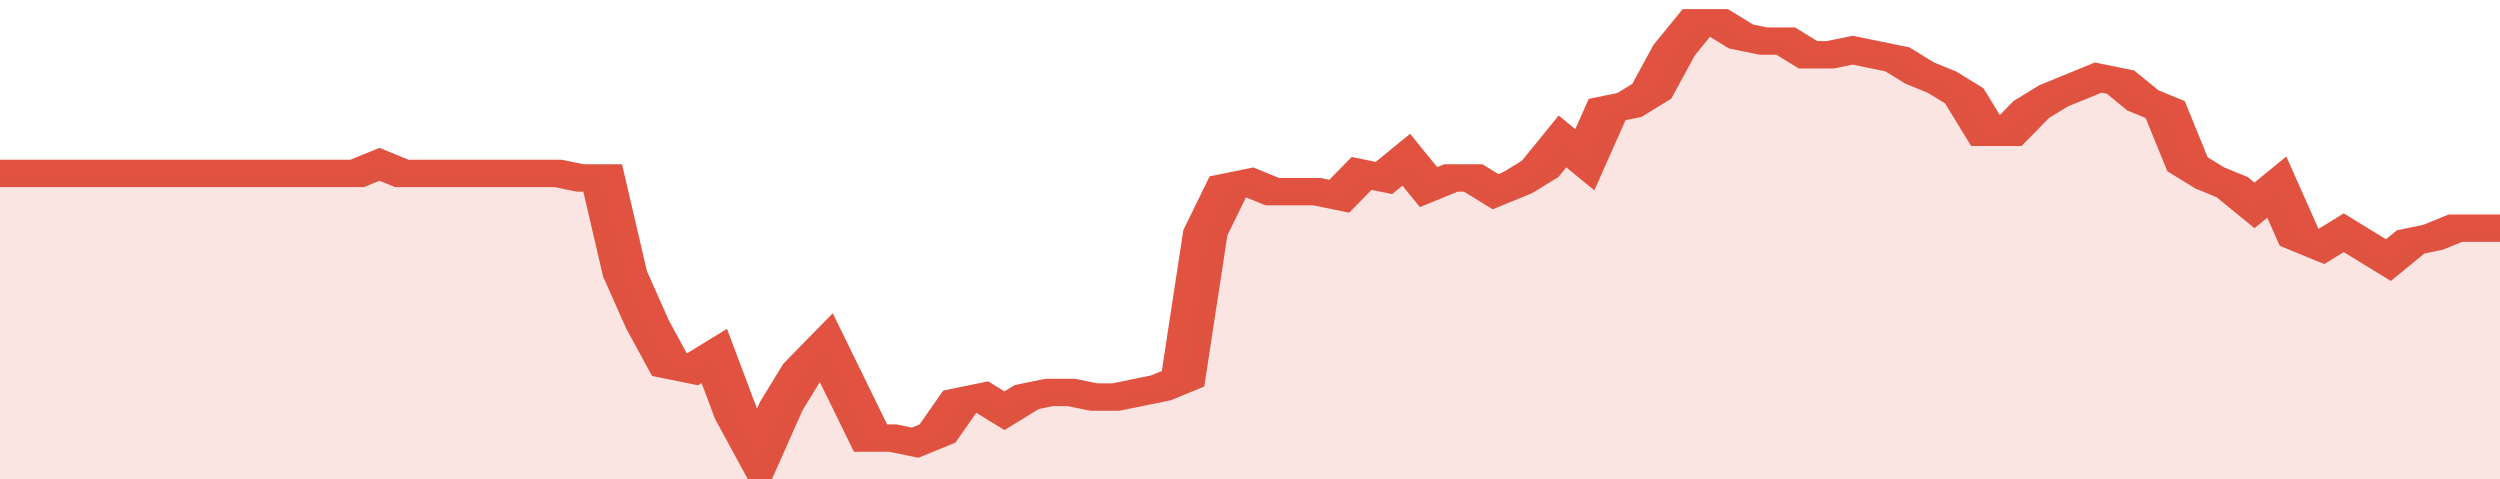
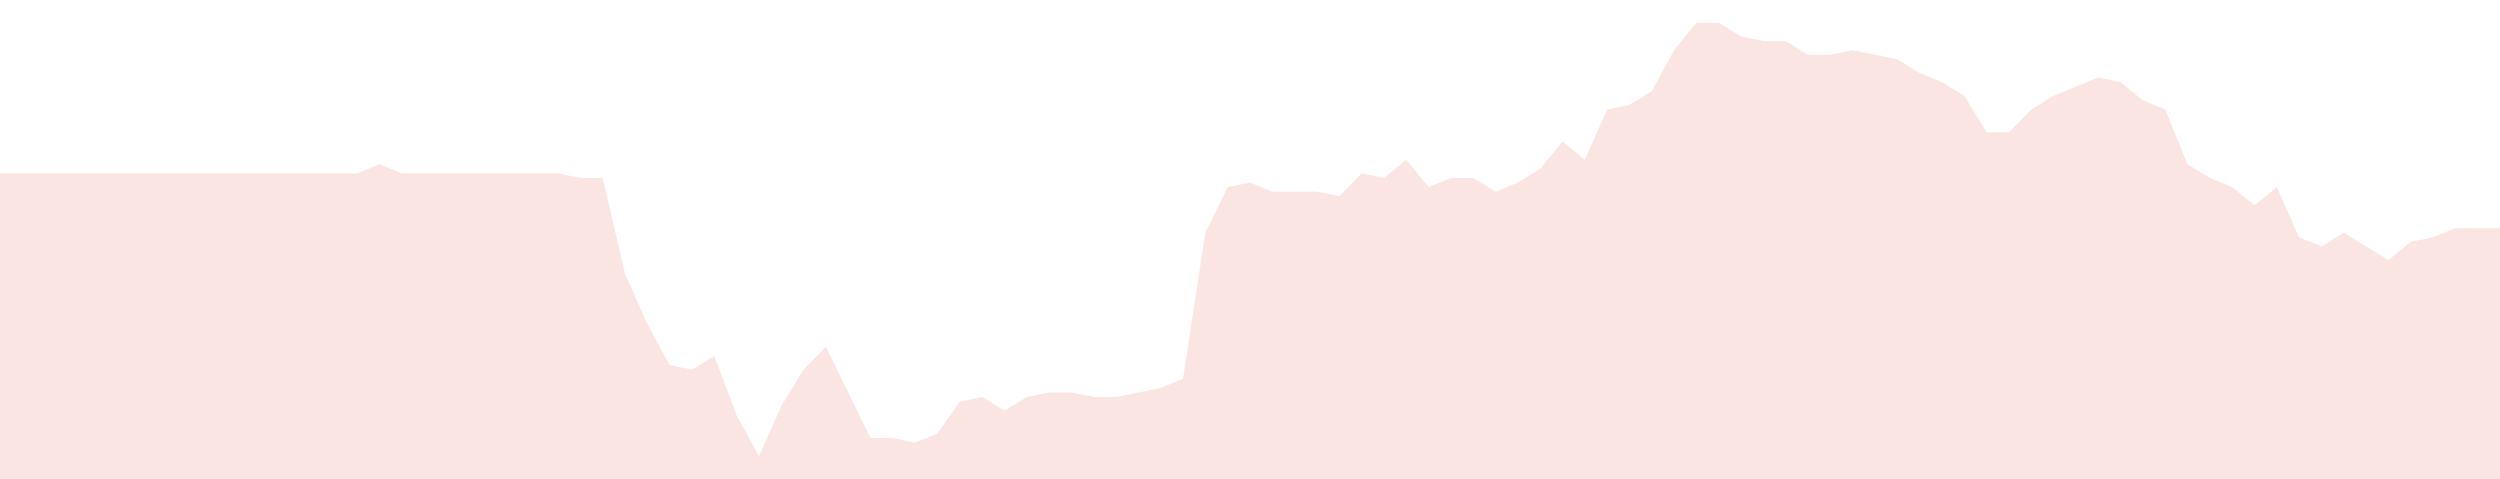
<svg xmlns="http://www.w3.org/2000/svg" viewBox="0 0 336 105" width="120" height="23" preserveAspectRatio="none">
-   <polyline fill="none" stroke="#E15241" stroke-width="6" points="0, 38 3, 38 6, 38 9, 38 12, 38 15, 38 18, 38 21, 38 24, 38 27, 38 30, 38 33, 38 36, 38 39, 38 42, 38 45, 38 48, 38 51, 36 54, 38 57, 38 60, 38 63, 38 66, 38 69, 38 72, 38 75, 38 78, 39 81, 39 84, 60 87, 71 90, 80 93, 81 96, 78 99, 91 102, 100 105, 89 108, 81 111, 76 114, 86 117, 96 120, 96 123, 97 126, 95 129, 88 132, 87 135, 90 138, 87 141, 86 144, 86 147, 87 150, 87 153, 86 156, 85 159, 83 162, 51 165, 41 168, 40 171, 42 174, 42 177, 42 180, 43 183, 38 186, 39 189, 35 192, 41 195, 39 198, 39 201, 42 204, 40 207, 37 210, 31 213, 35 216, 24 219, 23 222, 20 225, 11 228, 5 231, 5 234, 8 237, 9 240, 9 243, 12 246, 12 249, 11 252, 12 255, 13 258, 16 261, 18 264, 21 267, 29 270, 29 273, 24 276, 21 279, 19 282, 17 285, 18 288, 22 291, 24 294, 36 297, 39 300, 41 303, 45 306, 41 309, 52 312, 54 315, 51 318, 54 321, 57 324, 53 327, 52 330, 50 333, 50 336, 50 336, 50 "> </polyline>
  <polygon fill="#E15241" opacity="0.15" points="0, 105 0, 38 3, 38 6, 38 9, 38 12, 38 15, 38 18, 38 21, 38 24, 38 27, 38 30, 38 33, 38 36, 38 39, 38 42, 38 45, 38 48, 38 51, 36 54, 38 57, 38 60, 38 63, 38 66, 38 69, 38 72, 38 75, 38 78, 39 81, 39 84, 60 87, 71 90, 80 93, 81 96, 78 99, 91 102, 100 105, 89 108, 81 111, 76 114, 86 117, 96 120, 96 123, 97 126, 95 129, 88 132, 87 135, 90 138, 87 141, 86 144, 86 147, 87 150, 87 153, 86 156, 85 159, 83 162, 51 165, 41 168, 40 171, 42 174, 42 177, 42 180, 43 183, 38 186, 39 189, 35 192, 41 195, 39 198, 39 201, 42 204, 40 207, 37 210, 31 213, 35 216, 24 219, 23 222, 20 225, 11 228, 5 231, 5 234, 8 237, 9 240, 9 243, 12 246, 12 249, 11 252, 12 255, 13 258, 16 261, 18 264, 21 267, 29 270, 29 273, 24 276, 21 279, 19 282, 17 285, 18 288, 22 291, 24 294, 36 297, 39 300, 41 303, 45 306, 41 309, 52 312, 54 315, 51 318, 54 321, 57 324, 53 327, 52 330, 50 333, 50 336, 50 336, 105 " />
</svg>